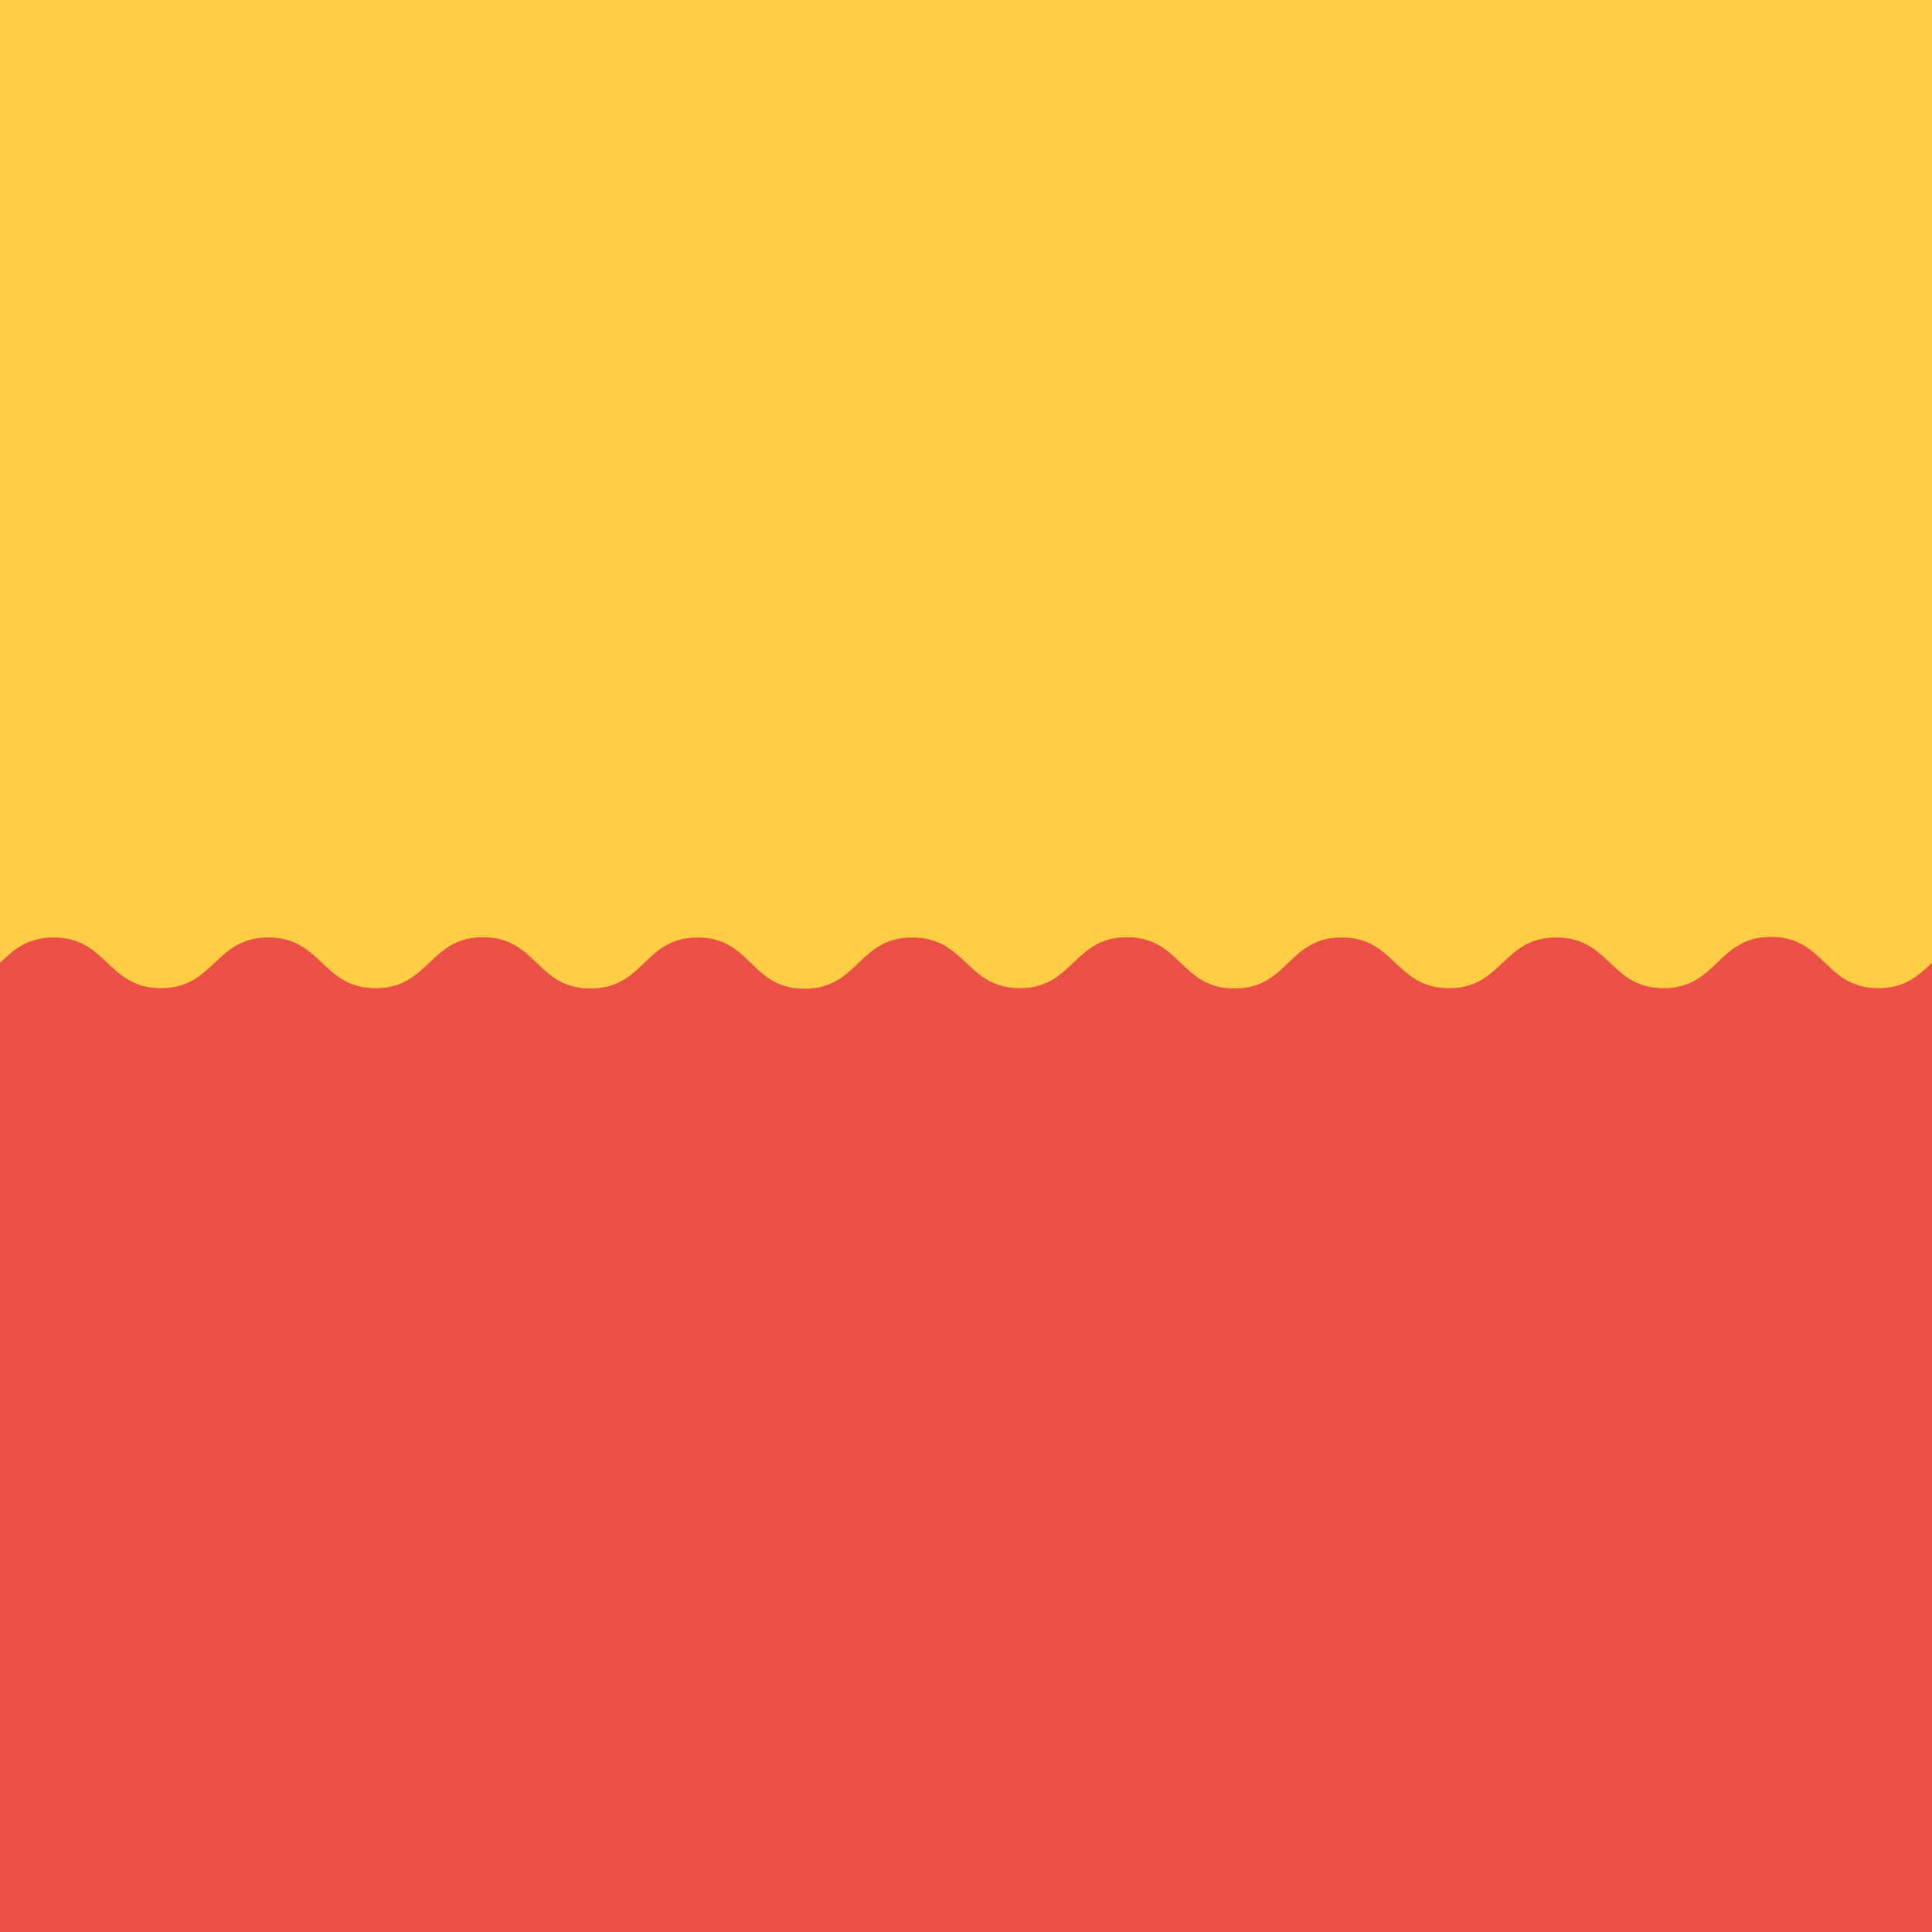
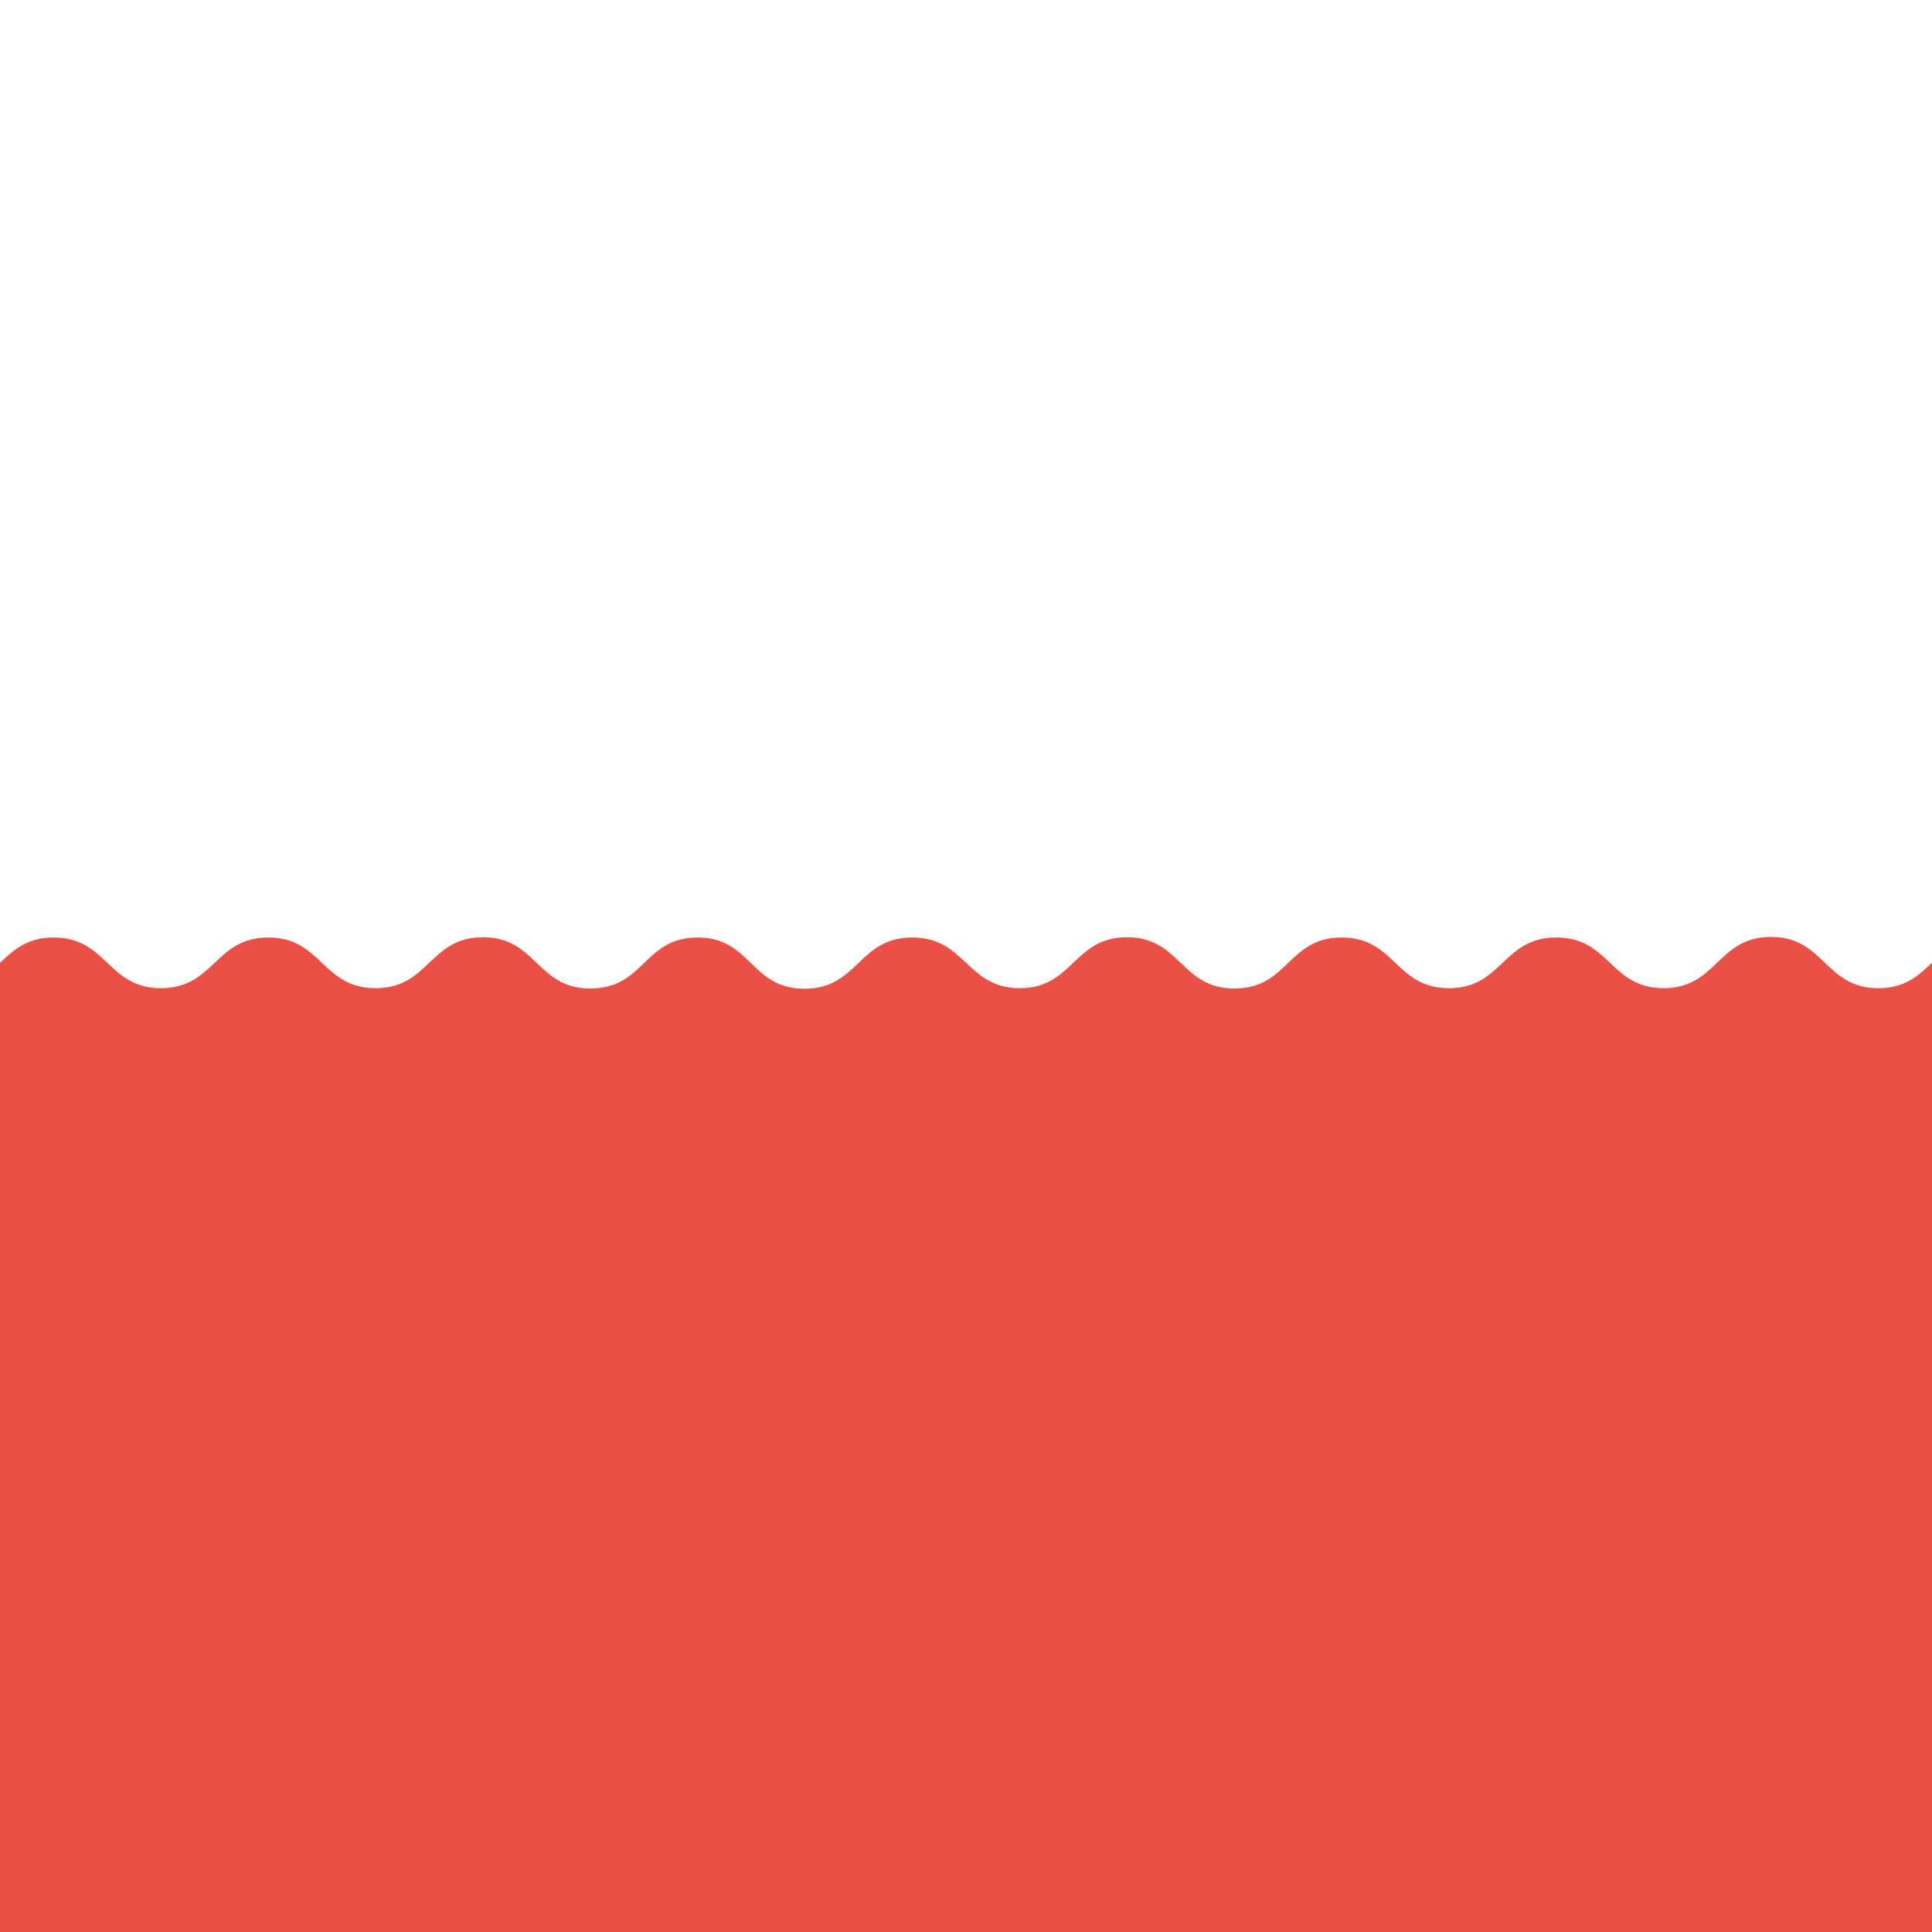
<svg xmlns="http://www.w3.org/2000/svg" id="Ebene_1" data-name="Ebene 1" viewBox="0 0 305 305">
  <defs>
    <style>.cls-1{fill:#ffce44;}.cls-2{fill:#ea5045;}</style>
  </defs>
-   <rect class="cls-1" width="305" height="305" />
  <path class="cls-2" d="M296.53,156c-8.47,0-8.47-8.09-16.95-8.09S271.11,156,262.64,156,254.17,148,245.69,148,237.22,156,228.75,156,220.28,148,211.81,148c-4.24,0-6.36,2-8.48,4.05s-4.23,4-8.47,4c-8.47,0-8.47-8.09-16.94-8.09S169.44,156,161,156,152.5,148,144,148s-8.48,8.09-17,8.09S118.61,148,110.14,148c-4.24,0-6.35,2-8.47,4.05s-4.24,4-8.48,4c-8.47,0-8.47-8.09-16.94-8.09S67.78,156,59.3,156,50.83,148,42.36,148,33.89,156,25.42,156,16.94,148,8.47,148C4.24,148,2.12,150,0,152V305H305V152C302.88,154,300.76,156,296.53,156Z" />
</svg>